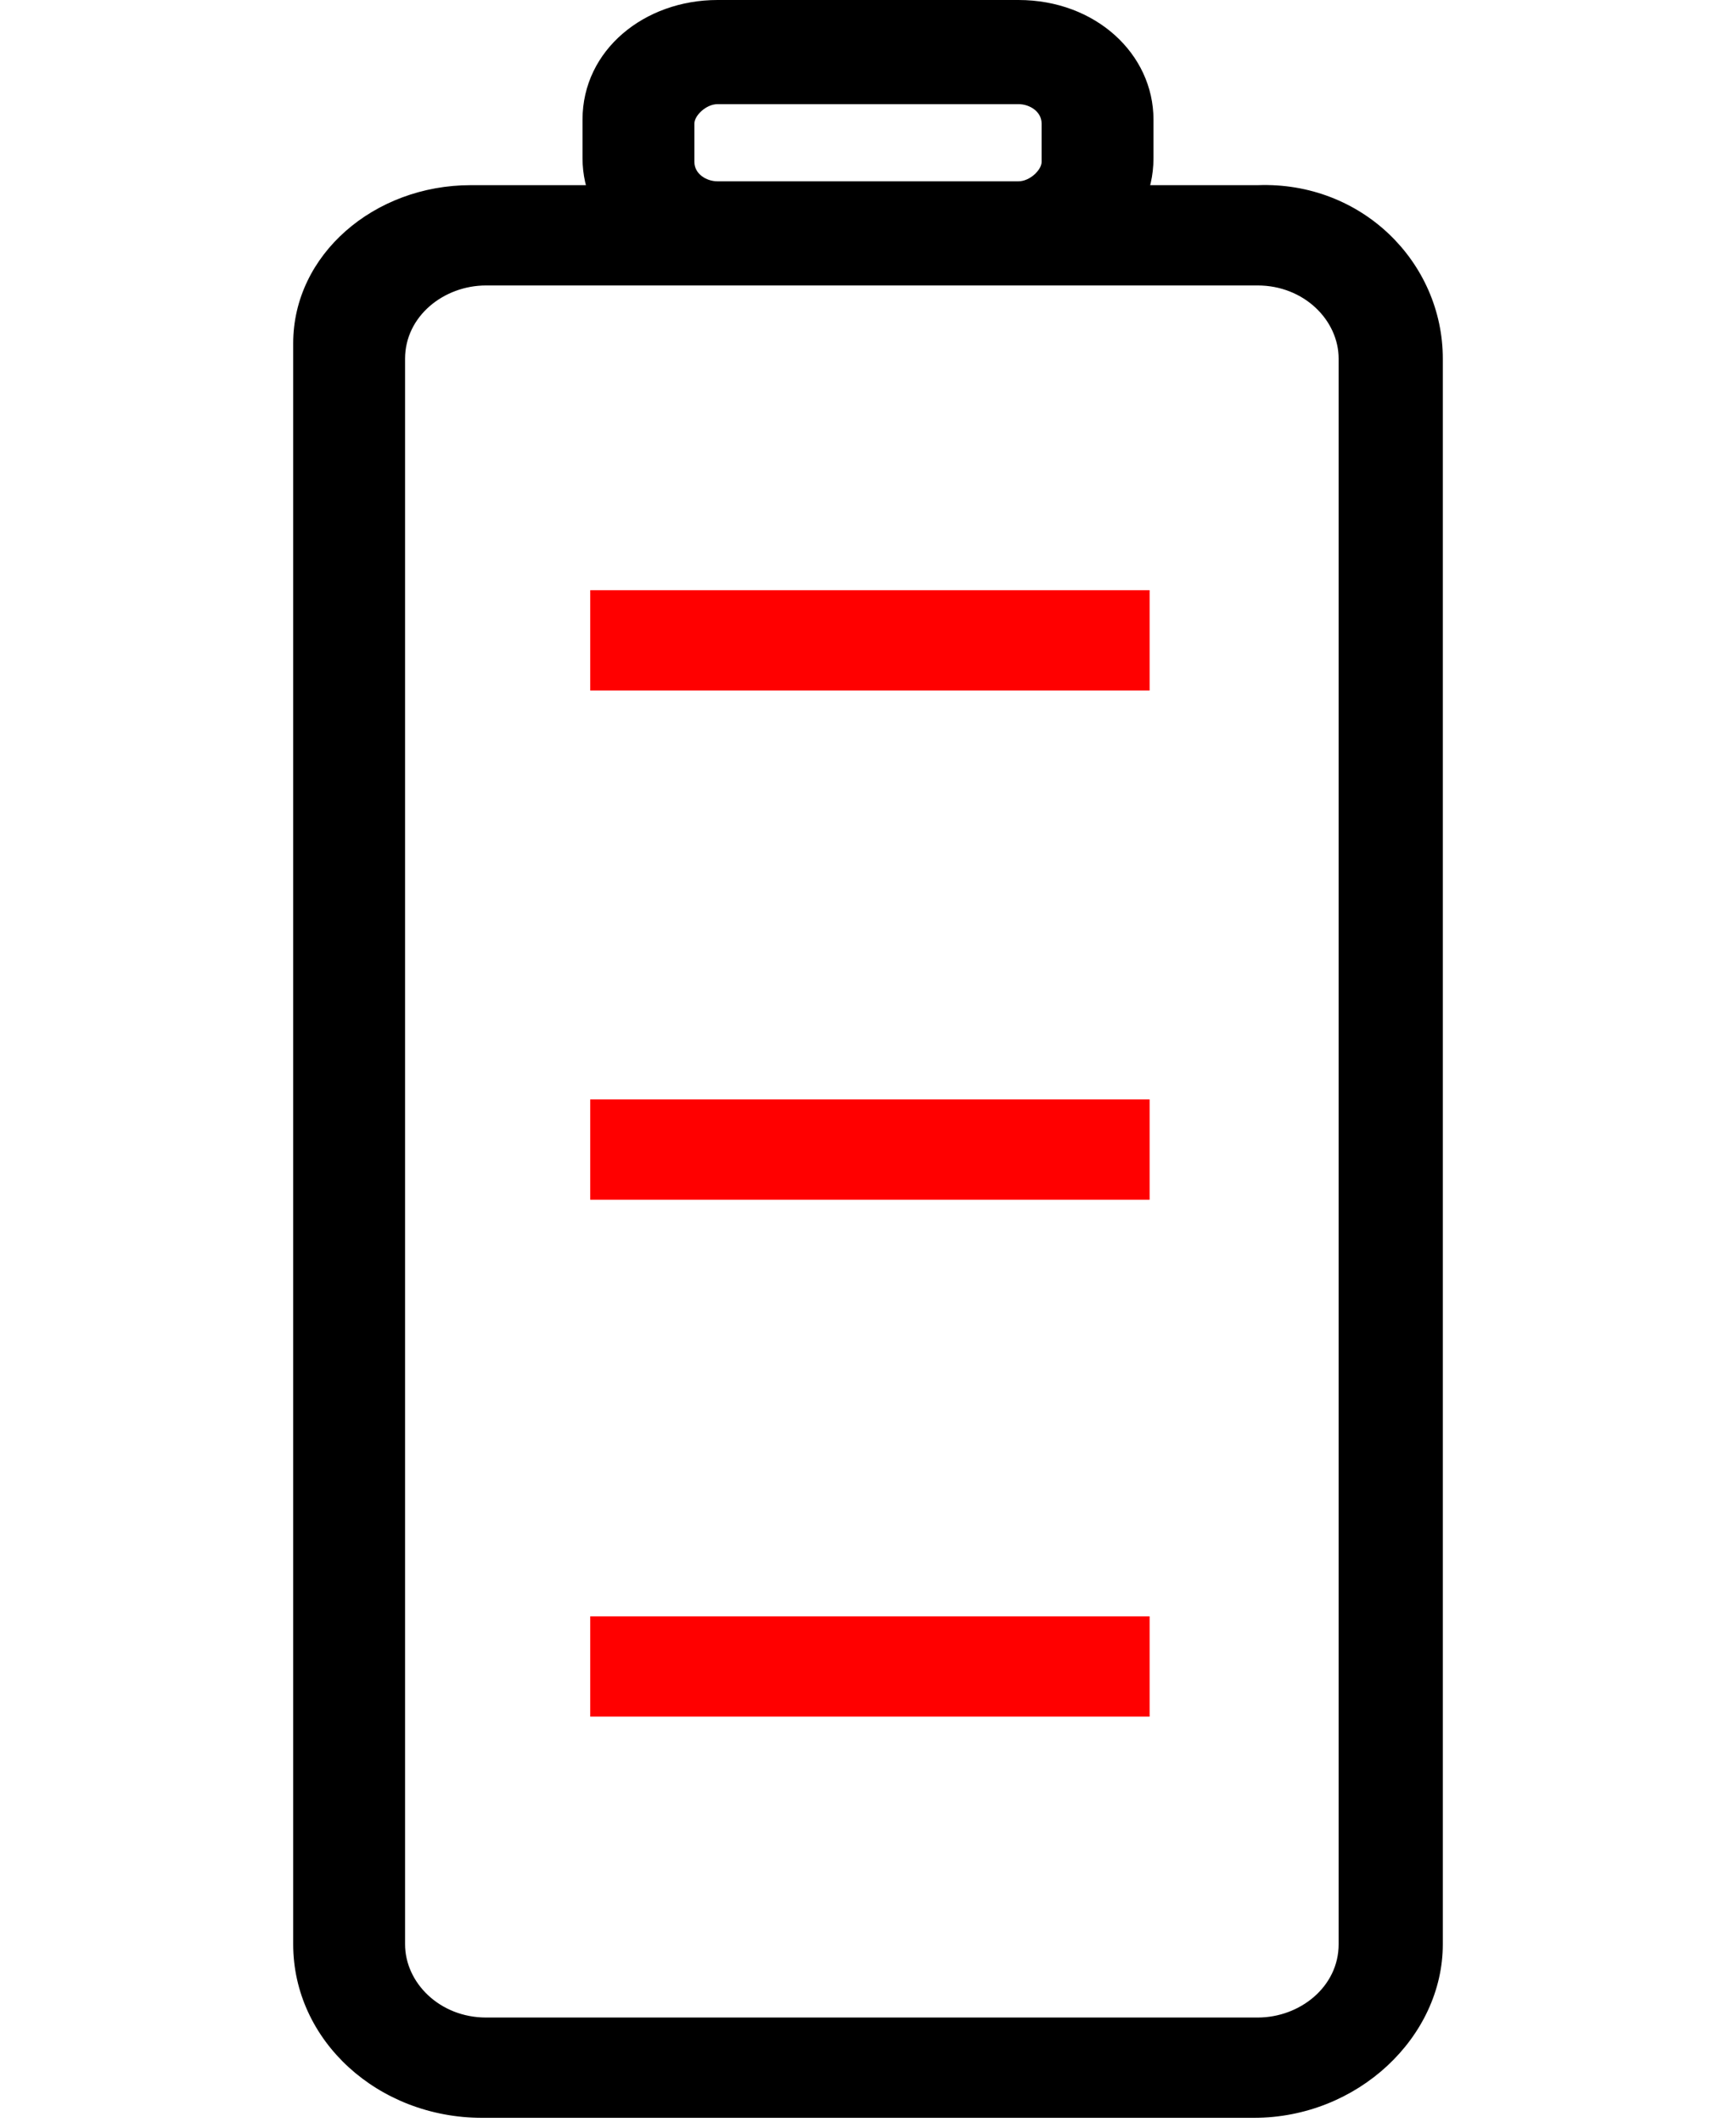
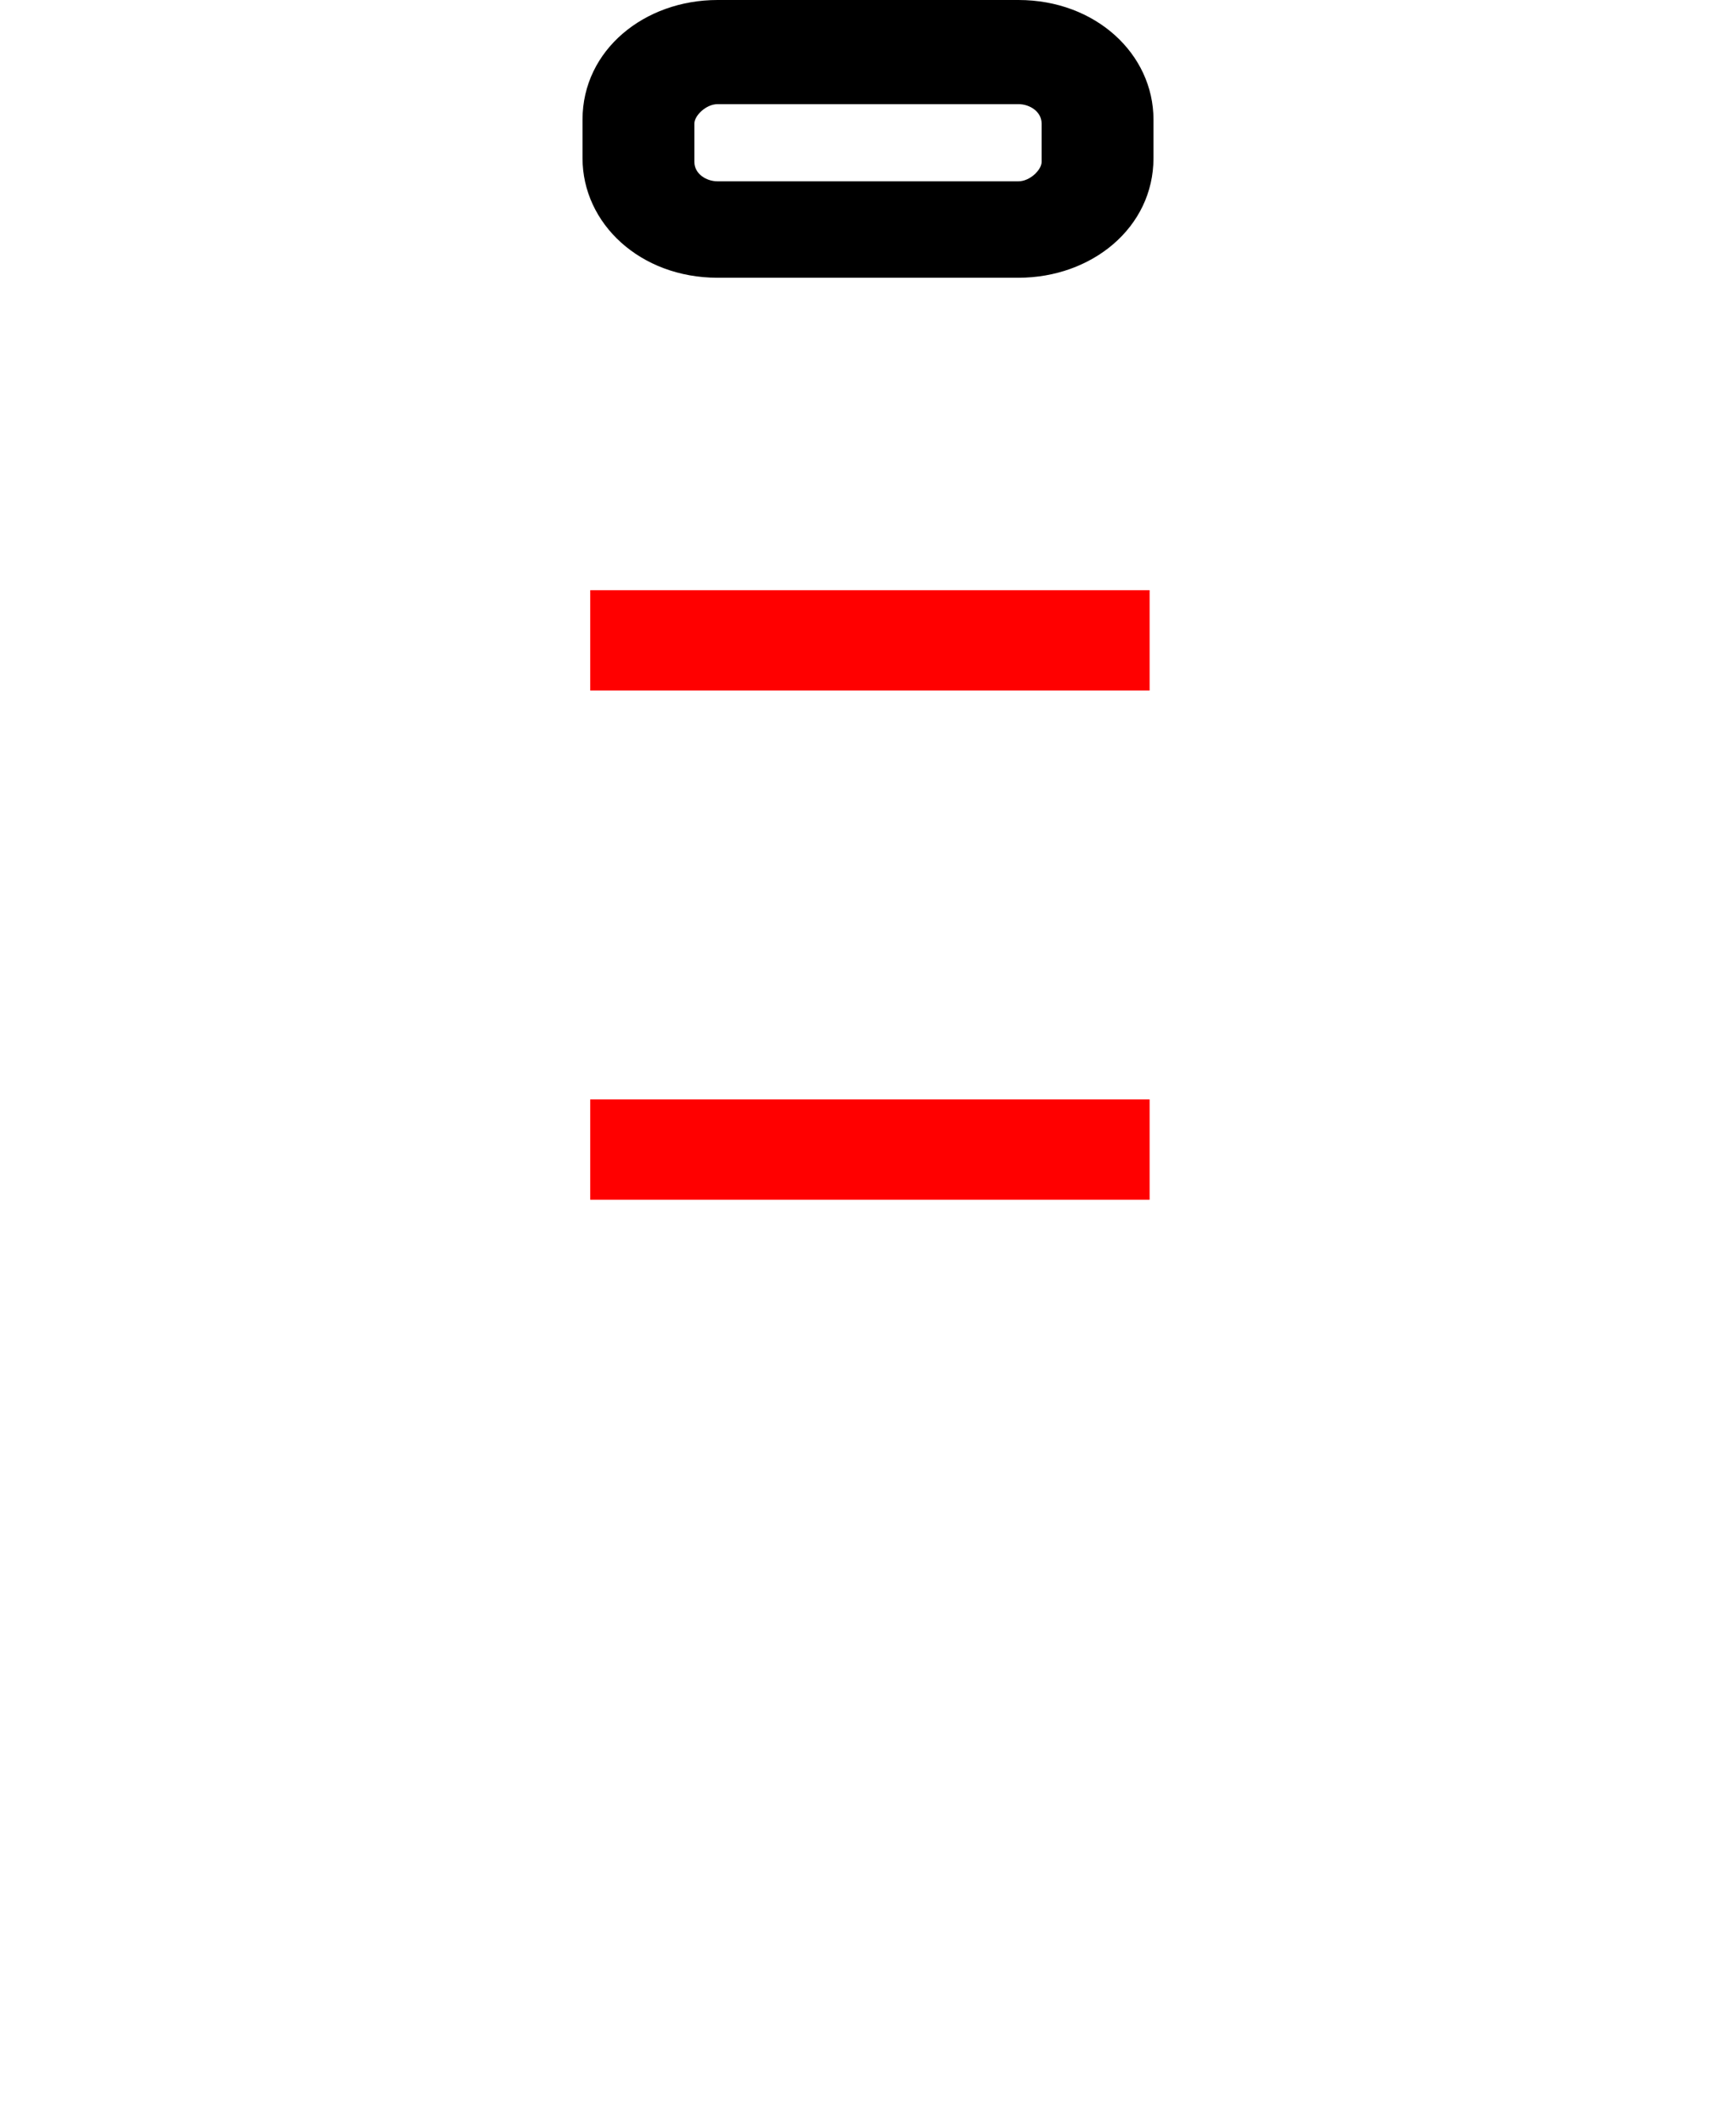
<svg xmlns="http://www.w3.org/2000/svg" version="1.1" id="Laag_1" x="0px" y="0px" viewBox="0 0 45 55" style="enable-background:new 0 0 45 55;" xml:space="preserve">
  <style type="text/css">
	.st0{fill:#FF0000;}
</style>
  <rect x="15.3" y="15.3" class="st0" width="14.5" height="2.6" />
  <rect x="15.3" y="28.5" class="st0" width="14.5" height="2.6" />
-   <rect x="15.3" y="41.9" class="st0" width="14.5" height="2.6" />
-   <path d="M37.4,9.3v41.1c0,2.4-2.2,4.5-4.9,4.5h-20c-2.7,0-4.9-2-4.9-4.5V8.9c0-2.3,2.1-4.1,4.6-4.1h20.4C35.3,4.7,37.4,6.8,37.4,9.3  L37.4,9.3z M10.5,50.4c0,1,0.9,1.9,2.1,1.9h20c1.1,0,2.1-0.8,2.1-1.9V9.3c0-1-0.9-1.9-2.1-1.9h-20c-1.1,0-2.1,0.8-2.1,1.9V50.4z" />
  <path d="M29.9,3.1v1c0,1.8-1.6,3.1-3.5,3.1h-7.8c-2,0-3.5-1.4-3.5-3.1v-1c0-1.8,1.6-3.1,3.5-3.1h7.8C28.4,0,29.9,1.4,29.9,3.1z   M18,4.2c0,0.3,0.3,0.5,0.6,0.5h7.8c0.3,0,0.6-0.3,0.6-0.5v-1c0-0.3-0.3-0.5-0.6-0.5h-7.8C18.3,2.7,18,3,18,3.2  C18,3.1,18,4.2,18,4.2z" />
</svg>